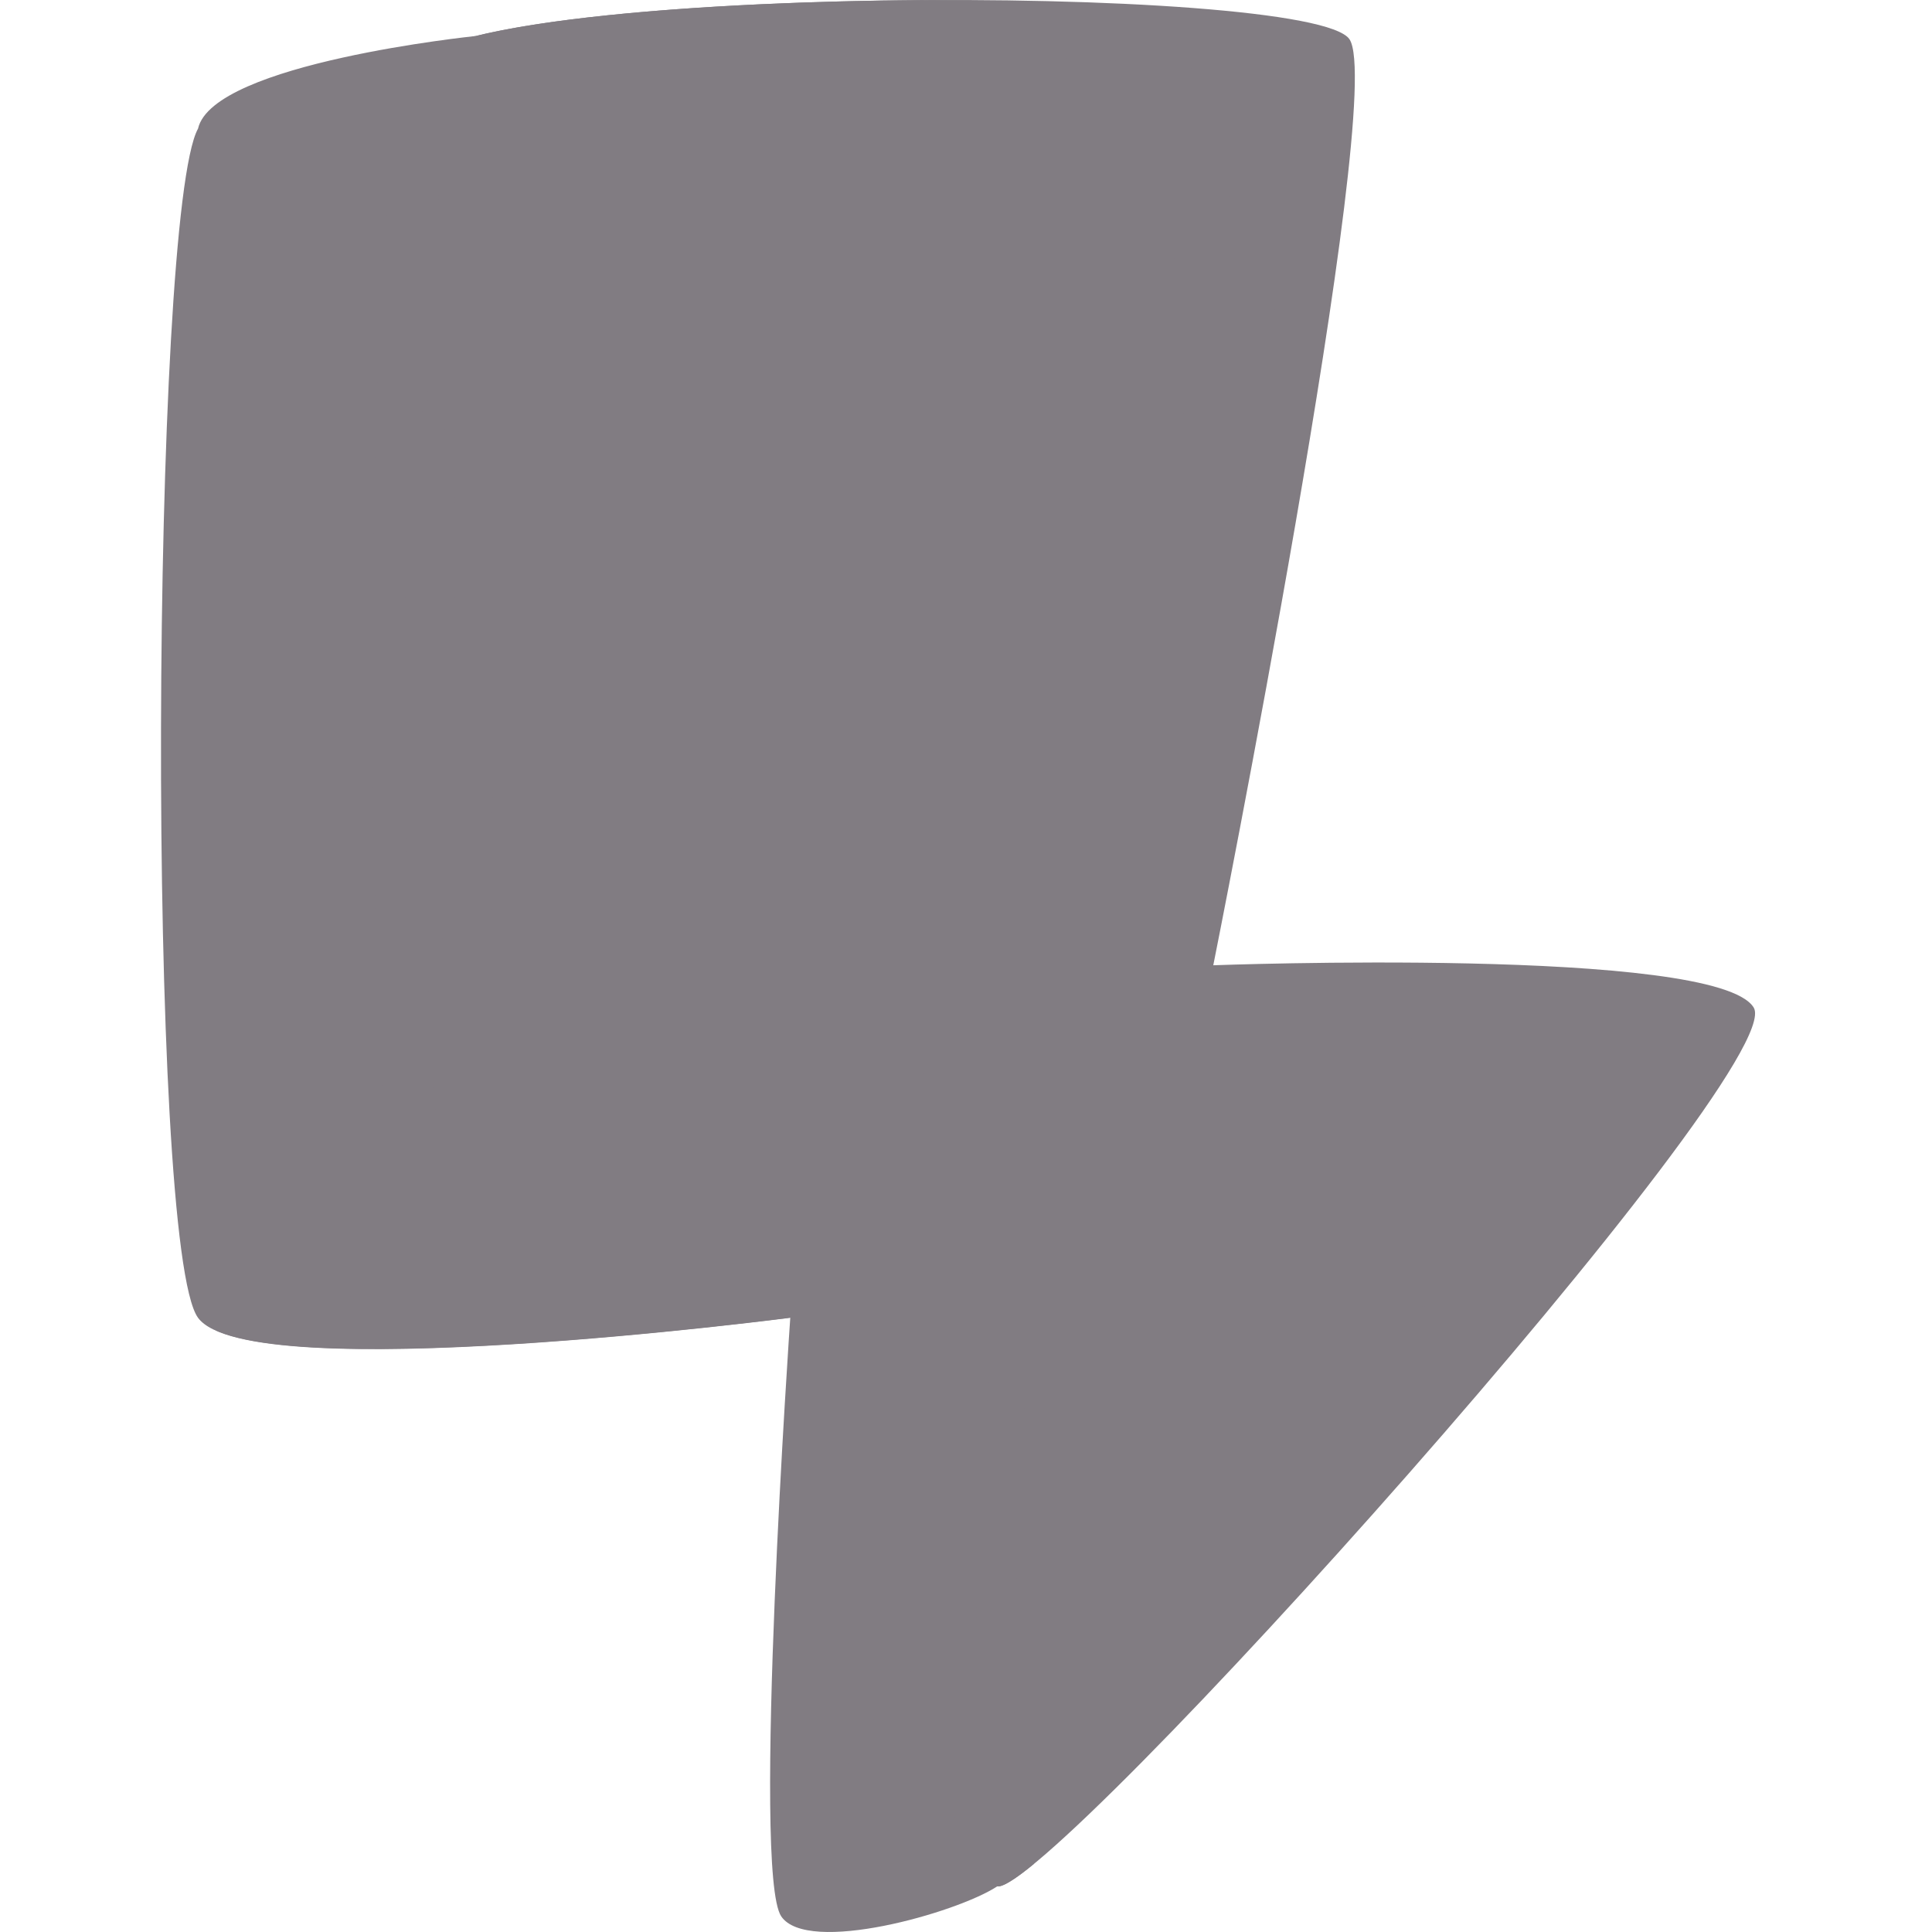
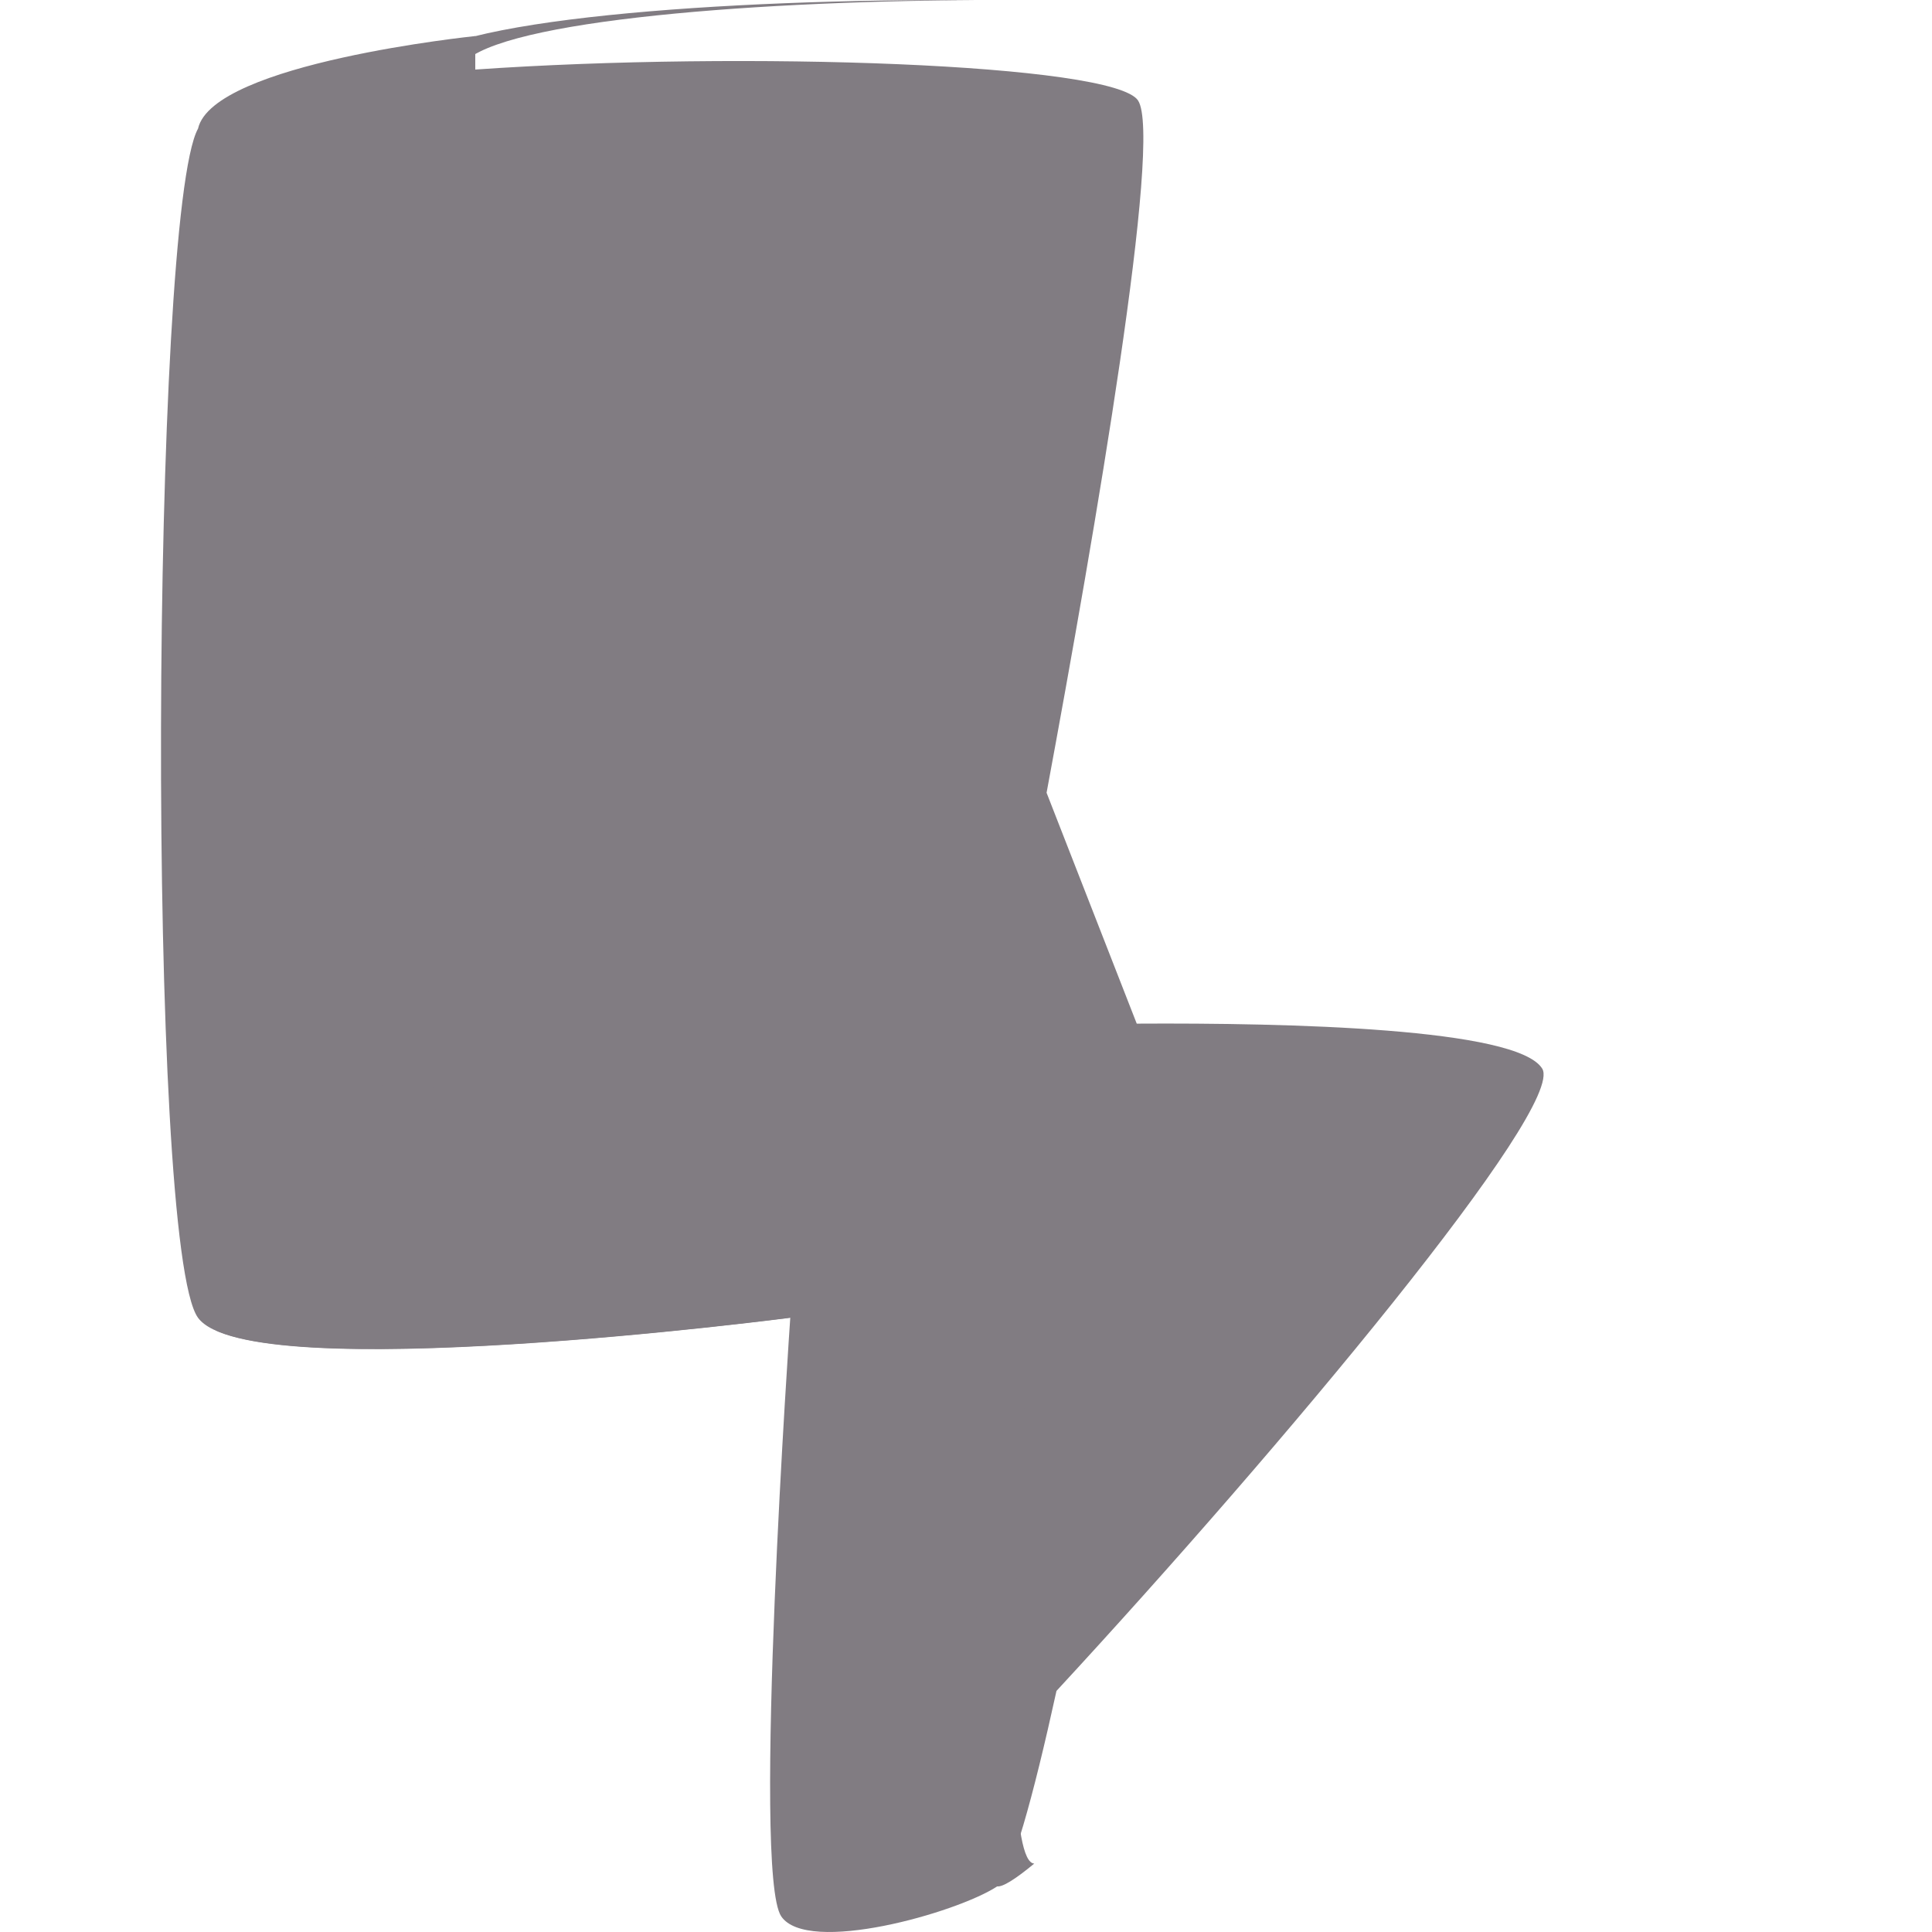
<svg xmlns="http://www.w3.org/2000/svg" width="24" height="24" viewBox="0 0 24 24" fill="none">
  <path d="M19.158 13.275c-.309-.503-3.15-.57-5.037-.559l-1.12-2.868c.604-3.252 1.445-8.137 1.136-8.6C13.834.791 9.244.632 5.904.864V.448s-3.26.334-3.444 1.15c-.584 1.051-.642 13.896 0 14.772.643.876 7.357 0 7.357 0s-.479 6.896-.112 7.436c.326.48 2.175-.042 2.68-.371.177-.116.45-1.112.739-2.43 2.82-3.05 6.326-7.254 6.034-7.73Z" fill="#817C82" />
  <path d="M13.422 15.441s-5.762-1.085-7.62 0a8.916 8.916 0 0 1-3.127 1.083c1.26.575 6.616-.09 7.104-.151 2.31-.359 2.664-.764 2.664-.764l.978-.168h.001Z" fill="#817C82" />
-   <path d="M15.072 11.99s2.16-10.8 1.692-11.502c-.467-.7-11.093-.7-11.676.35-.584 1.051-.643 13.895 0 14.772.642.876 7.356 0 7.356 0s-.7 7.706-.059 7.823c.643.117 9.867-10.159 9.4-10.917-.467-.76-6.713-.525-6.713-.525v-.001Z" fill="#817C82" />
  <path d="M12.845 15.562s-.175.008-.446.053c-.07.796-.62 7.708-.014 7.818.068.012.23-.09.463-.283-.562-.023-.003-7.588-.003-7.588Zm-7.13.048c-.643-.877-.584-13.72 0-14.772.31-.557 3.45-.82 6.397-.837C8.999-.017 5.42.24 5.087.839c-.584 1.051-.642 13.895 0 14.771.235.321 1.283.406 2.517.387-.948-.018-1.697-.123-1.89-.387Z" fill="#817C82" />
-   <path d="M6.388 15.2c-.291-.302-.544-7.95.215-7.924.759.027 6.03 7.163 5.44 7.533-.59.37-5.363.691-5.655.39Zm14.158-2.03c.17.372-2.322 3.058-2.862 3.062-.558.004-.943-2.803-.618-3.144.397-.416 3.276-.362 3.48.082ZM15.864 1.21C15.43.554 10.43.664 10.097.883c-.333.218 4.39 7.477 4.825 7.116.436-.36 1.376-6.136.942-6.79ZM5.341 5.06c-.43-.033-.44 3.42.001 3.42.442 0 .428-3.385-.001-3.42Zm-.079 4.859c-.338-.005-.262 1.934.084 1.918.346-.015.253-1.913-.084-1.918Zm6.391 10.704c.25.108.09 1.316.273 2.599.034.244-1.89.69-2.017.363-.127-.327 1.231-3.187 1.744-2.963Z" fill="#817C82" />
-   <path d="M15.131 2.306c-.66-.405-.767 2.854-.383 2.854.383 0 1.043-2.449.383-2.854Zm-3.219 9.474c-.273.683.636 2.209 1.181 1.714.546-.495-.908-2.397-1.18-1.714Z" fill="#817C82" />
</svg>